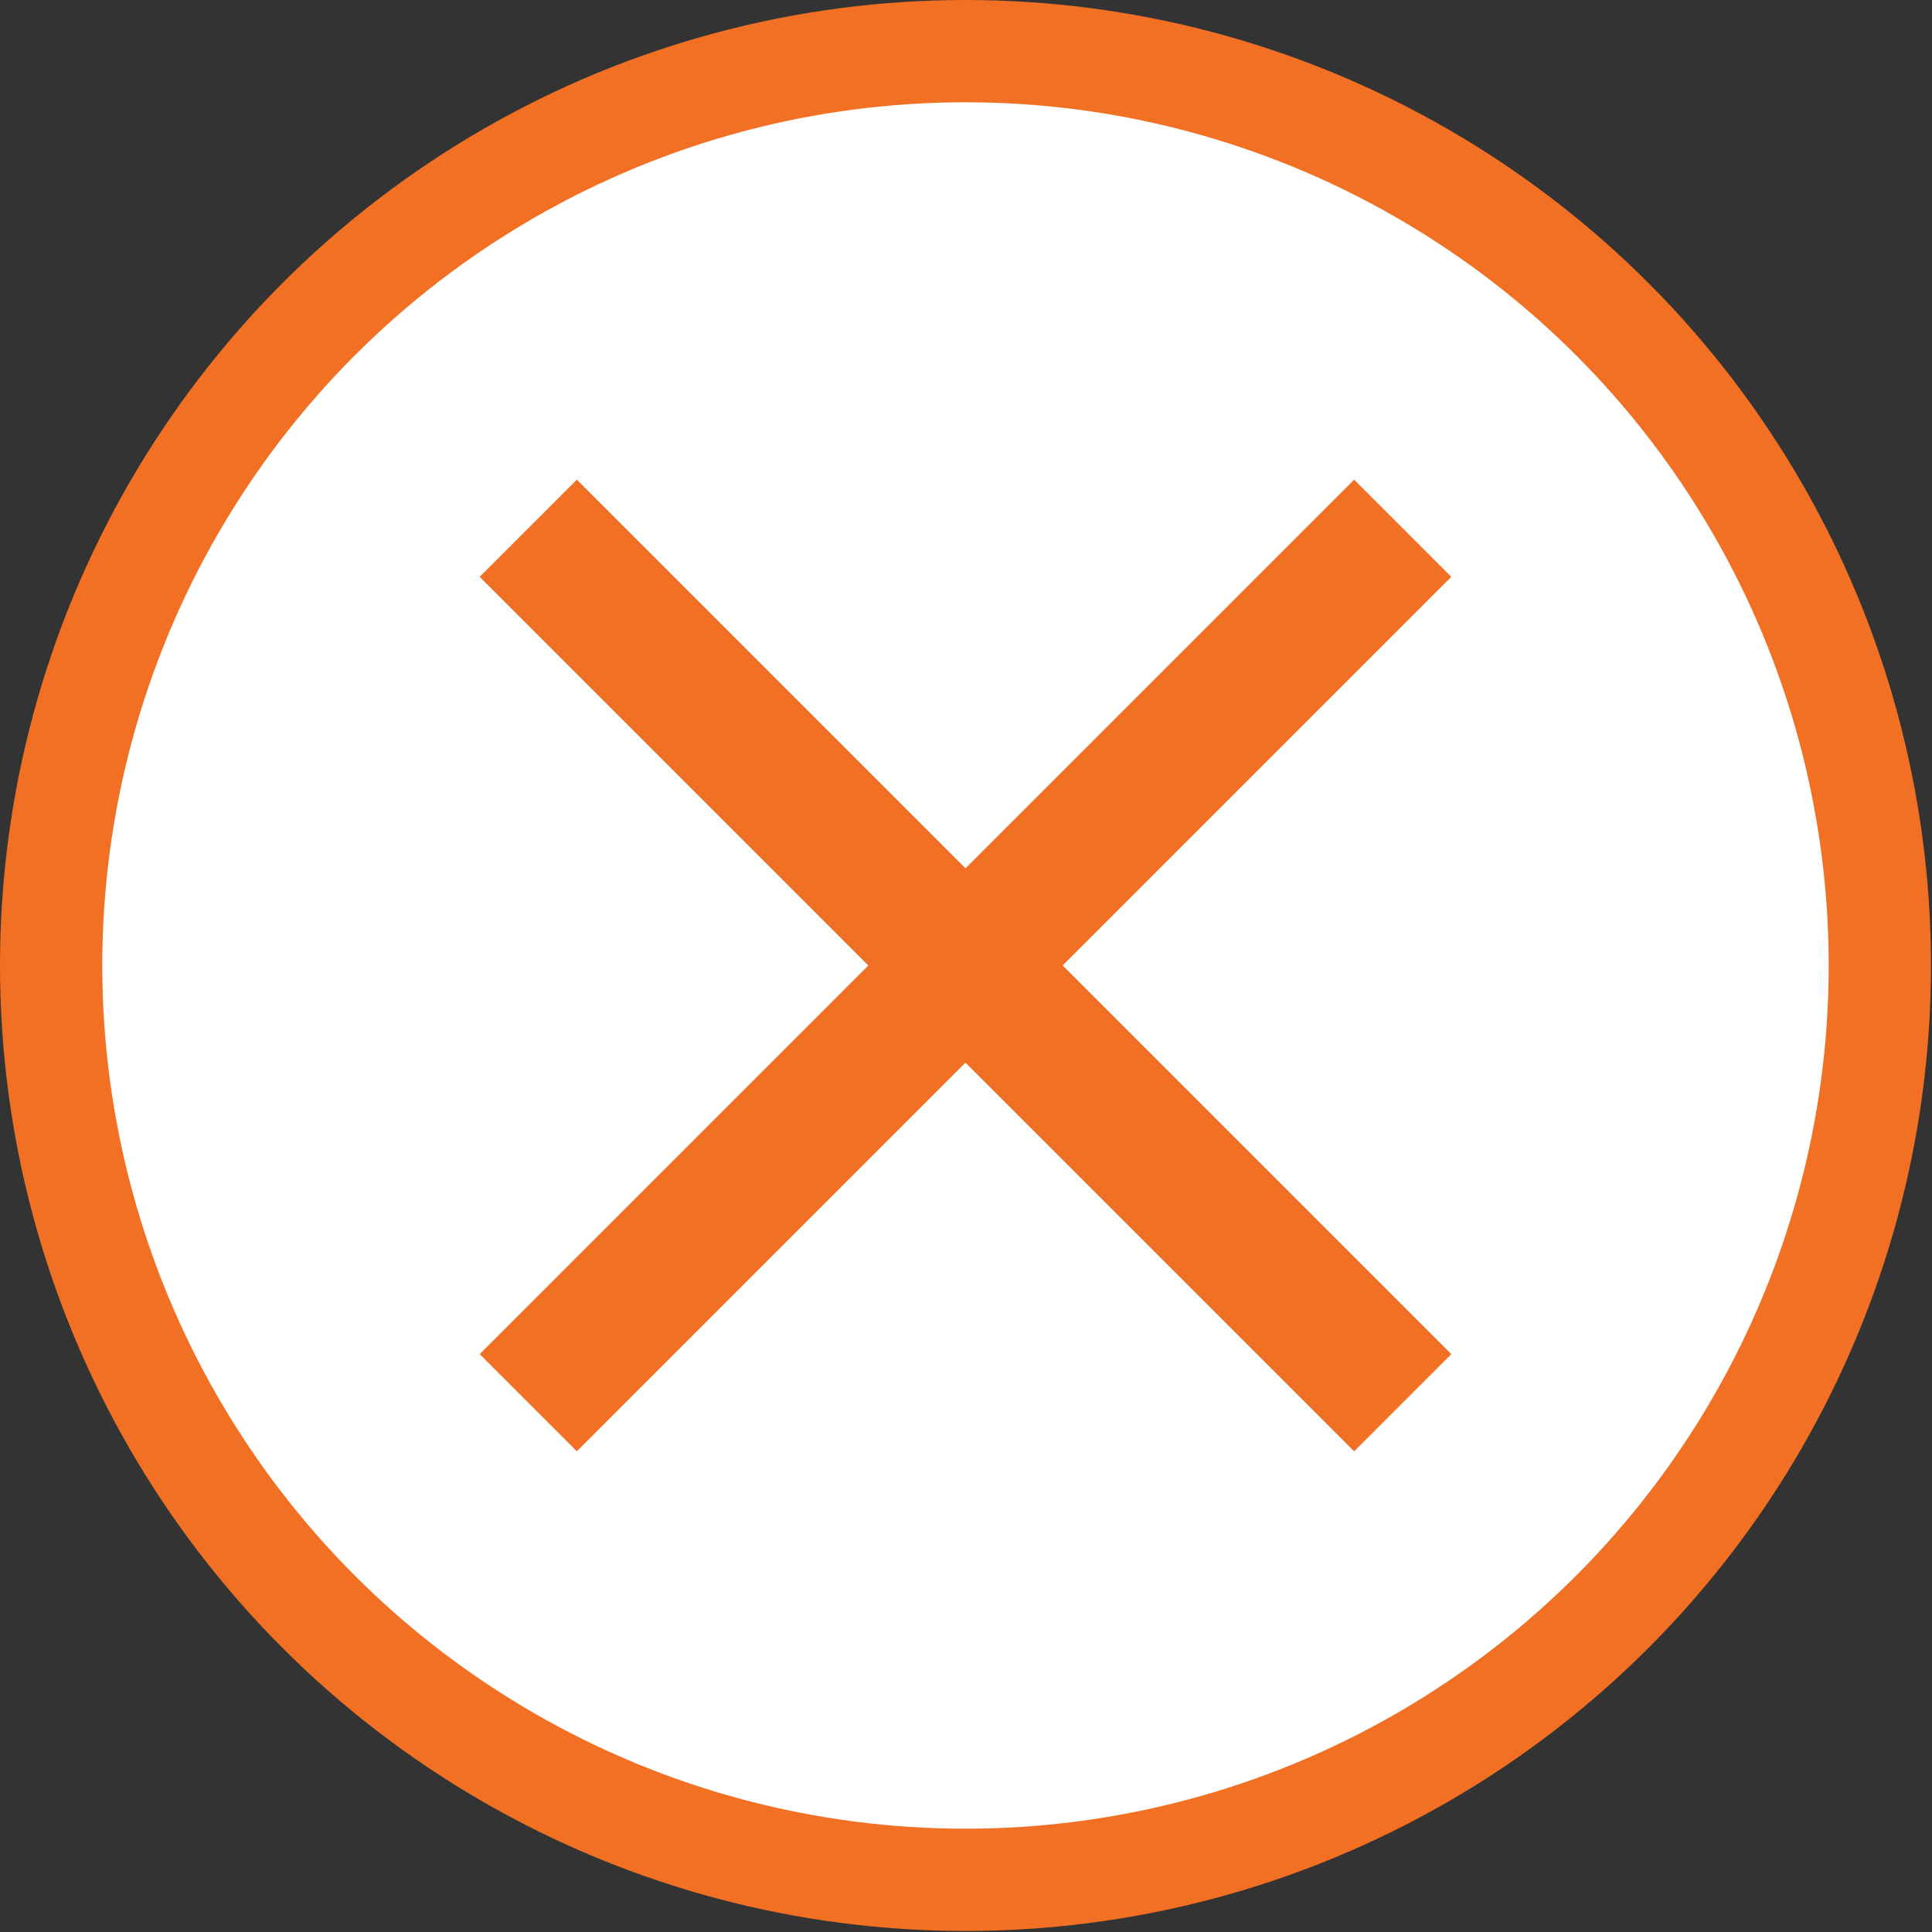
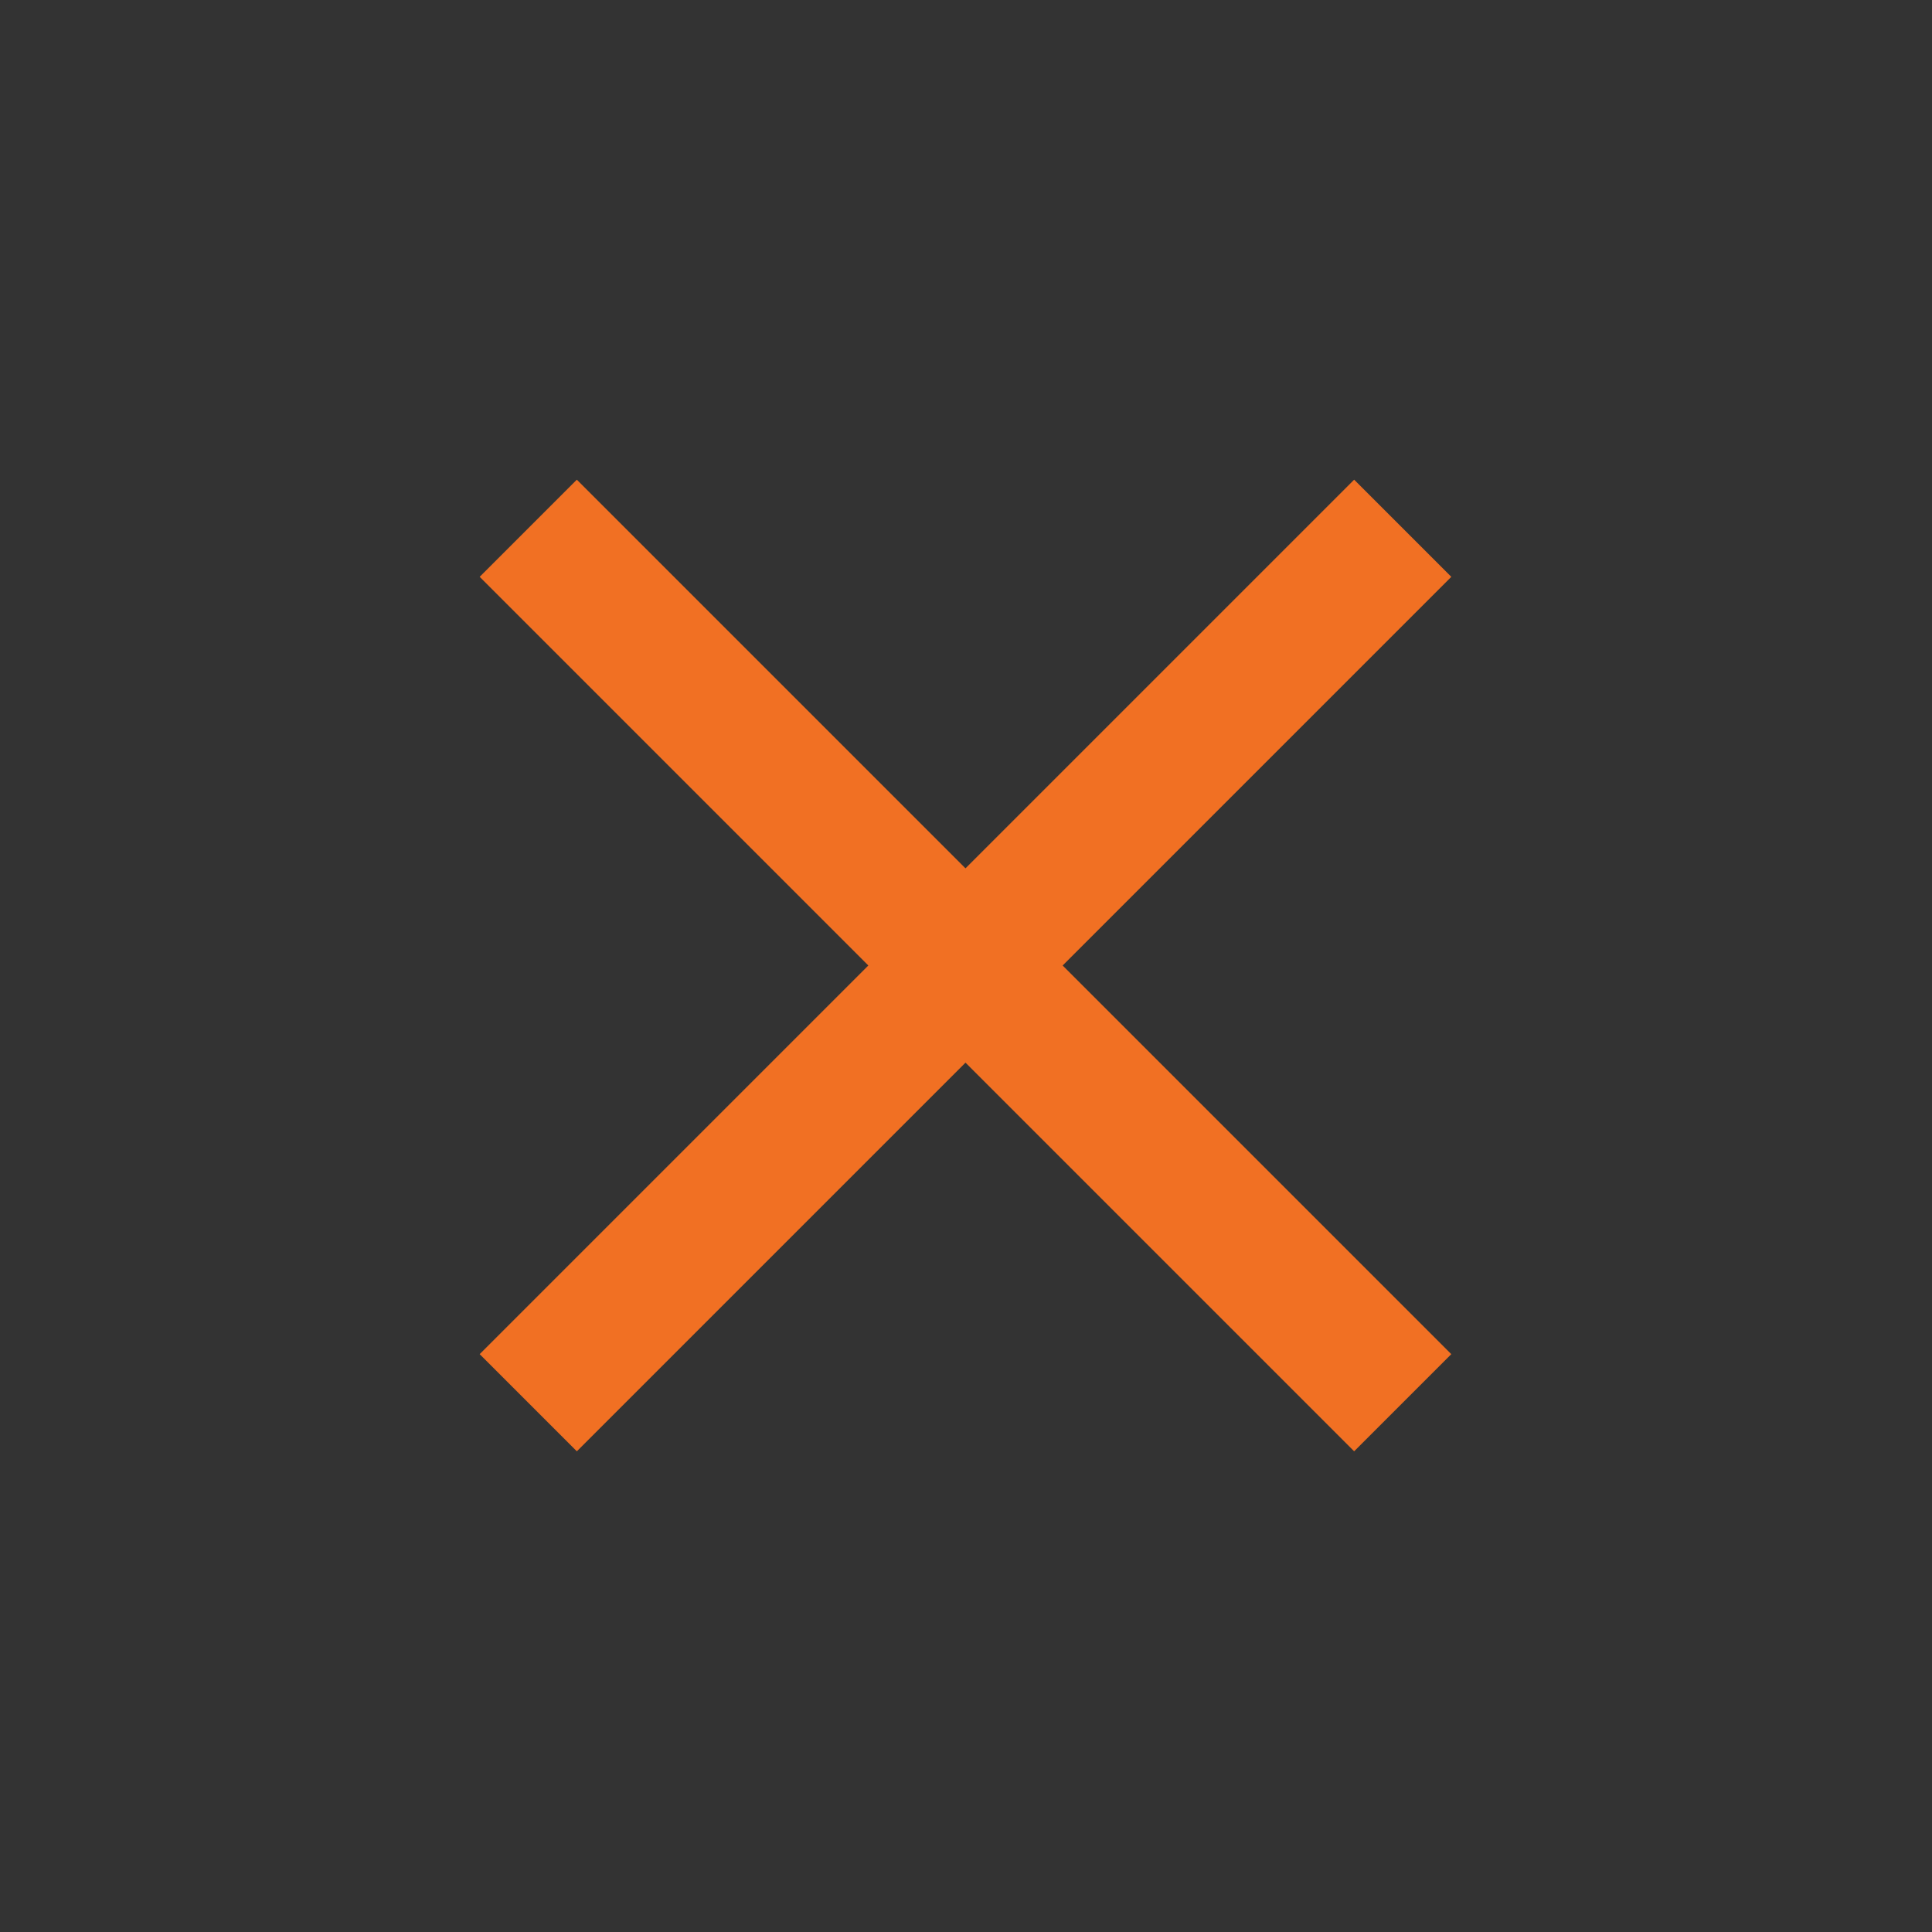
<svg xmlns="http://www.w3.org/2000/svg" viewBox="0 0 18.89 18.89">
  <rect x="0" y="0" width="18.89" height="18.89" fill="#333333" stroke="none" />
  <defs>
    <style>.cls-1{fill:#fff;stroke:#f17023;stroke-miterlimit:10;}.cls-2{fill:#f17023;}</style>
  </defs>
  <title>Asset 23in</title>
  <g id="Layer_2" data-name="Layer 2">
    <g id="Layer_1-2" data-name="Layer 1">
-       <circle class="cls-1" cx="9.44" cy="9.44" r="8.94" />
      <g id="close">
        <polygon class="cls-2" points="14.19 5.64 13.24 4.69 9.44 8.49 5.64 4.69 4.69 5.64 8.49 9.44 4.69 13.24 5.64 14.19 9.44 10.39 13.24 14.19 14.19 13.24 10.39 9.44 14.19 5.64" />
      </g>
    </g>
  </g>
</svg>